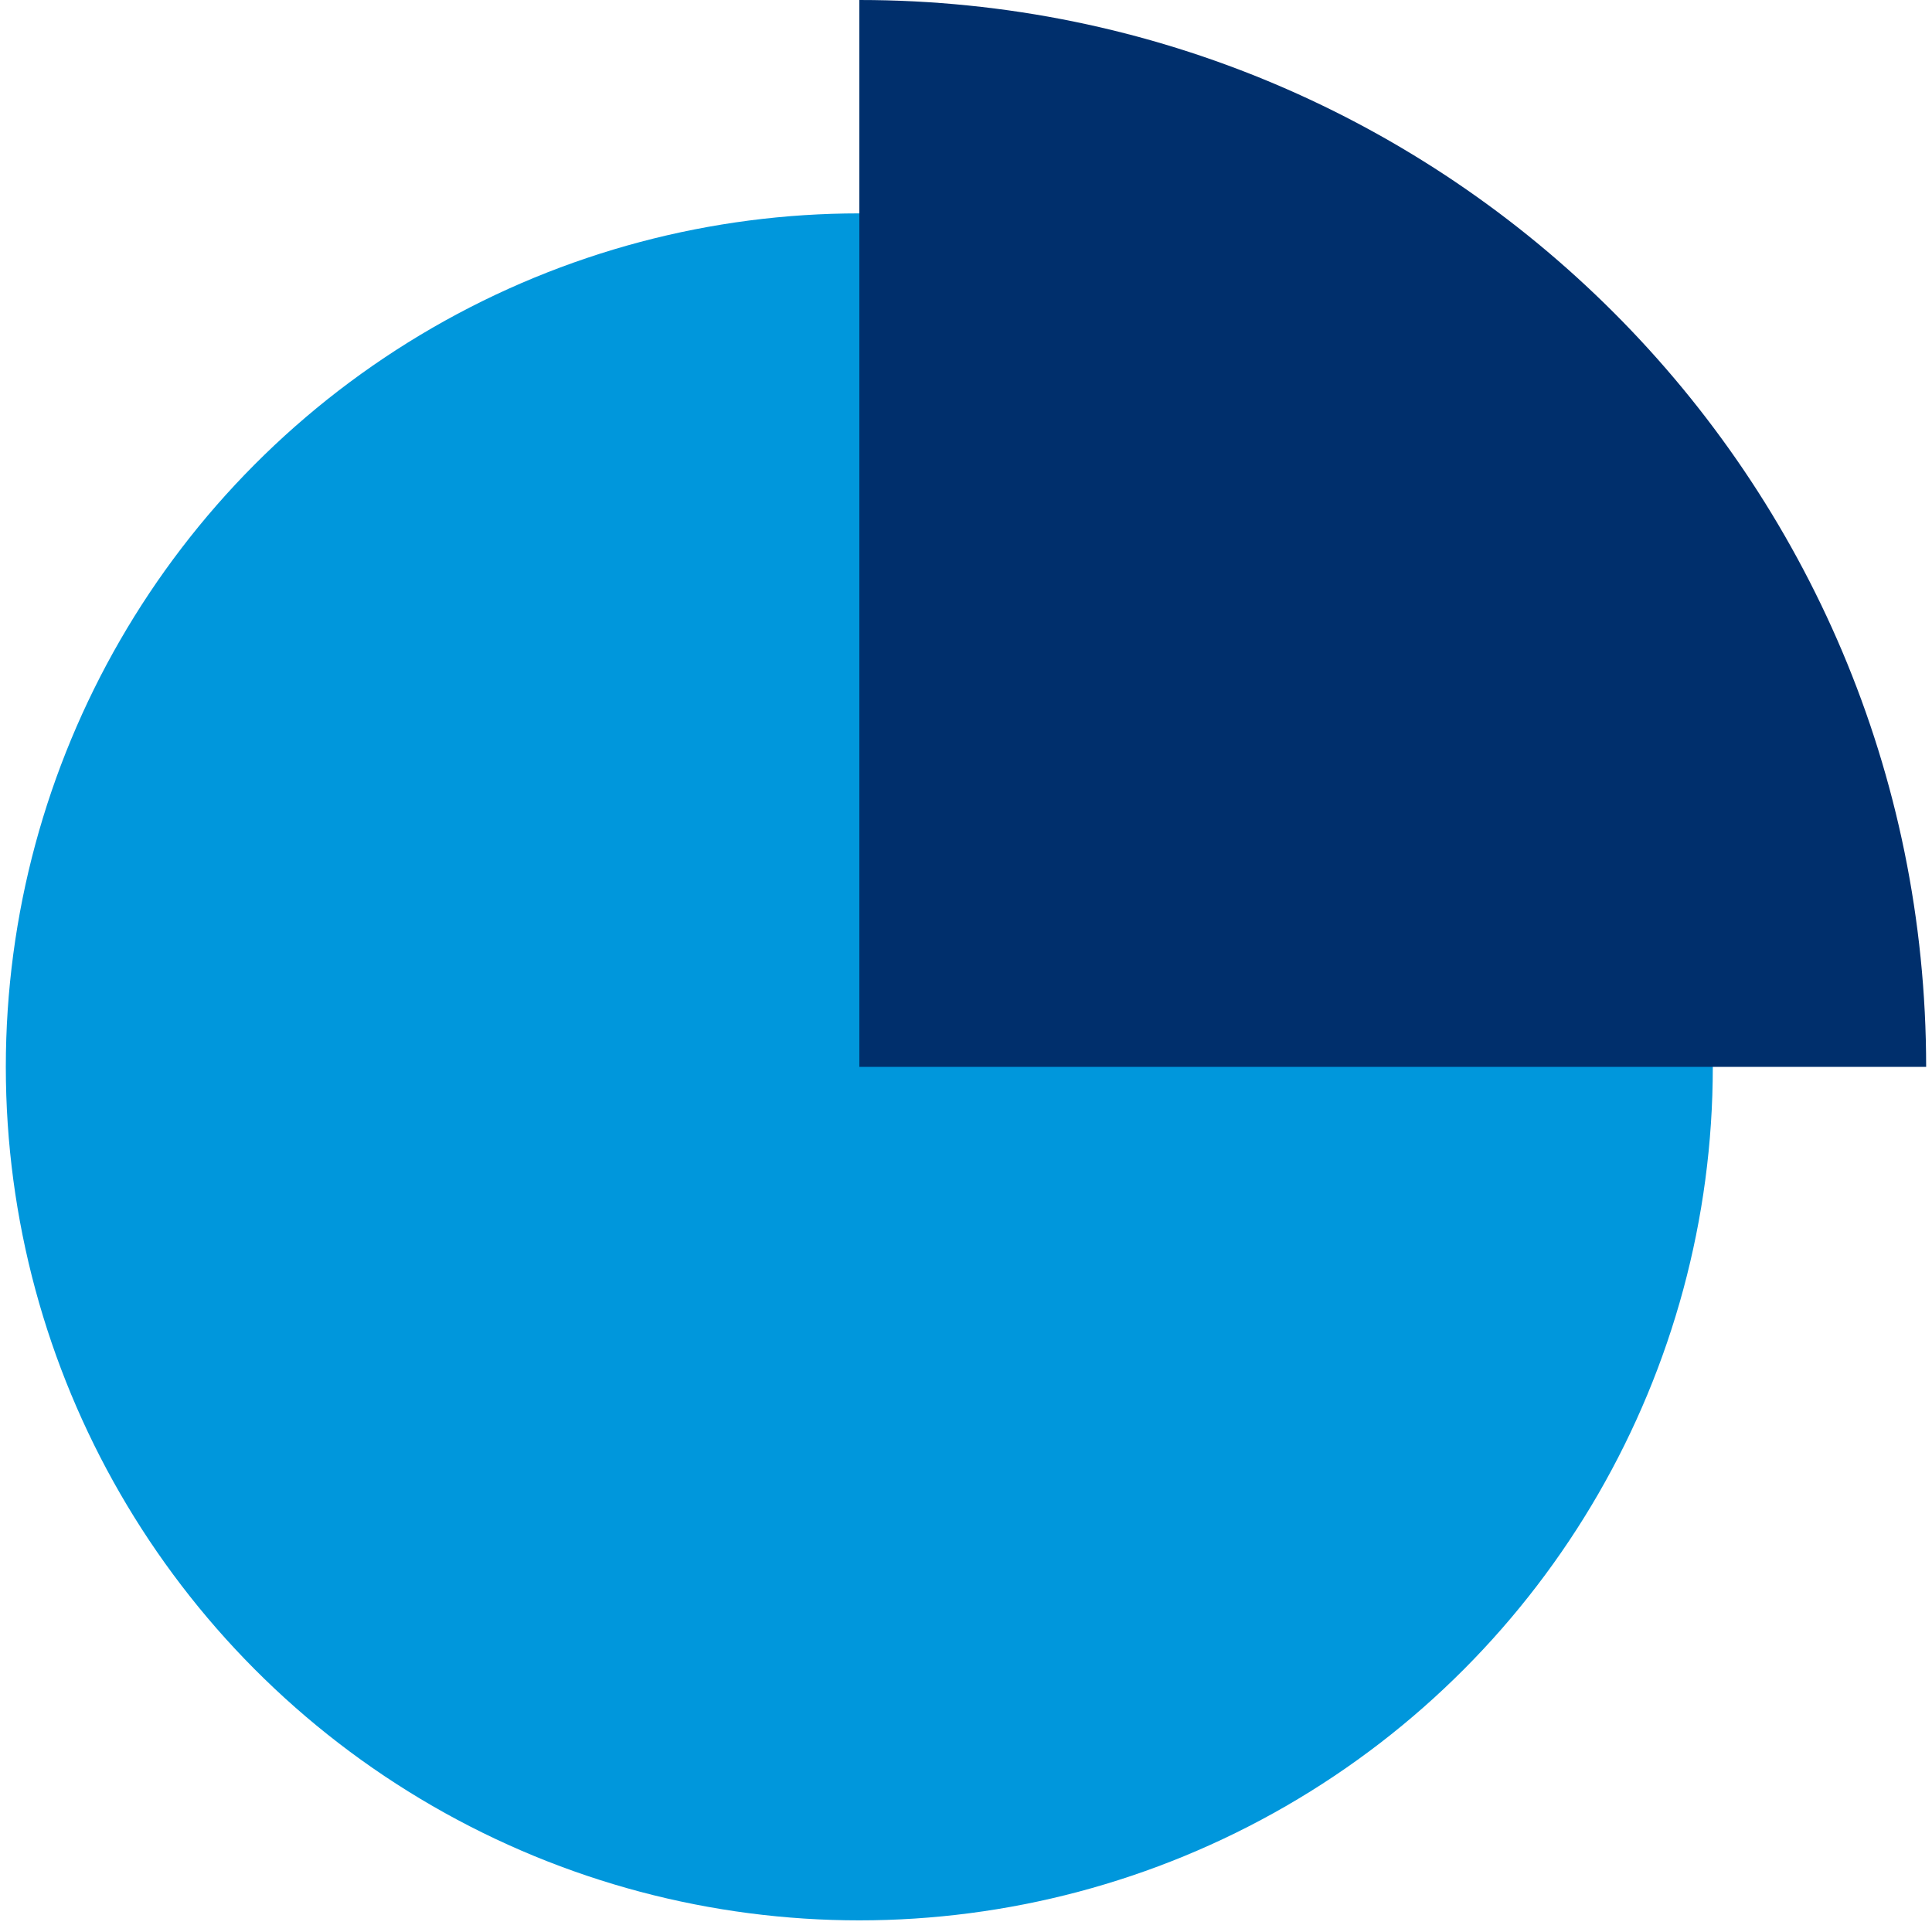
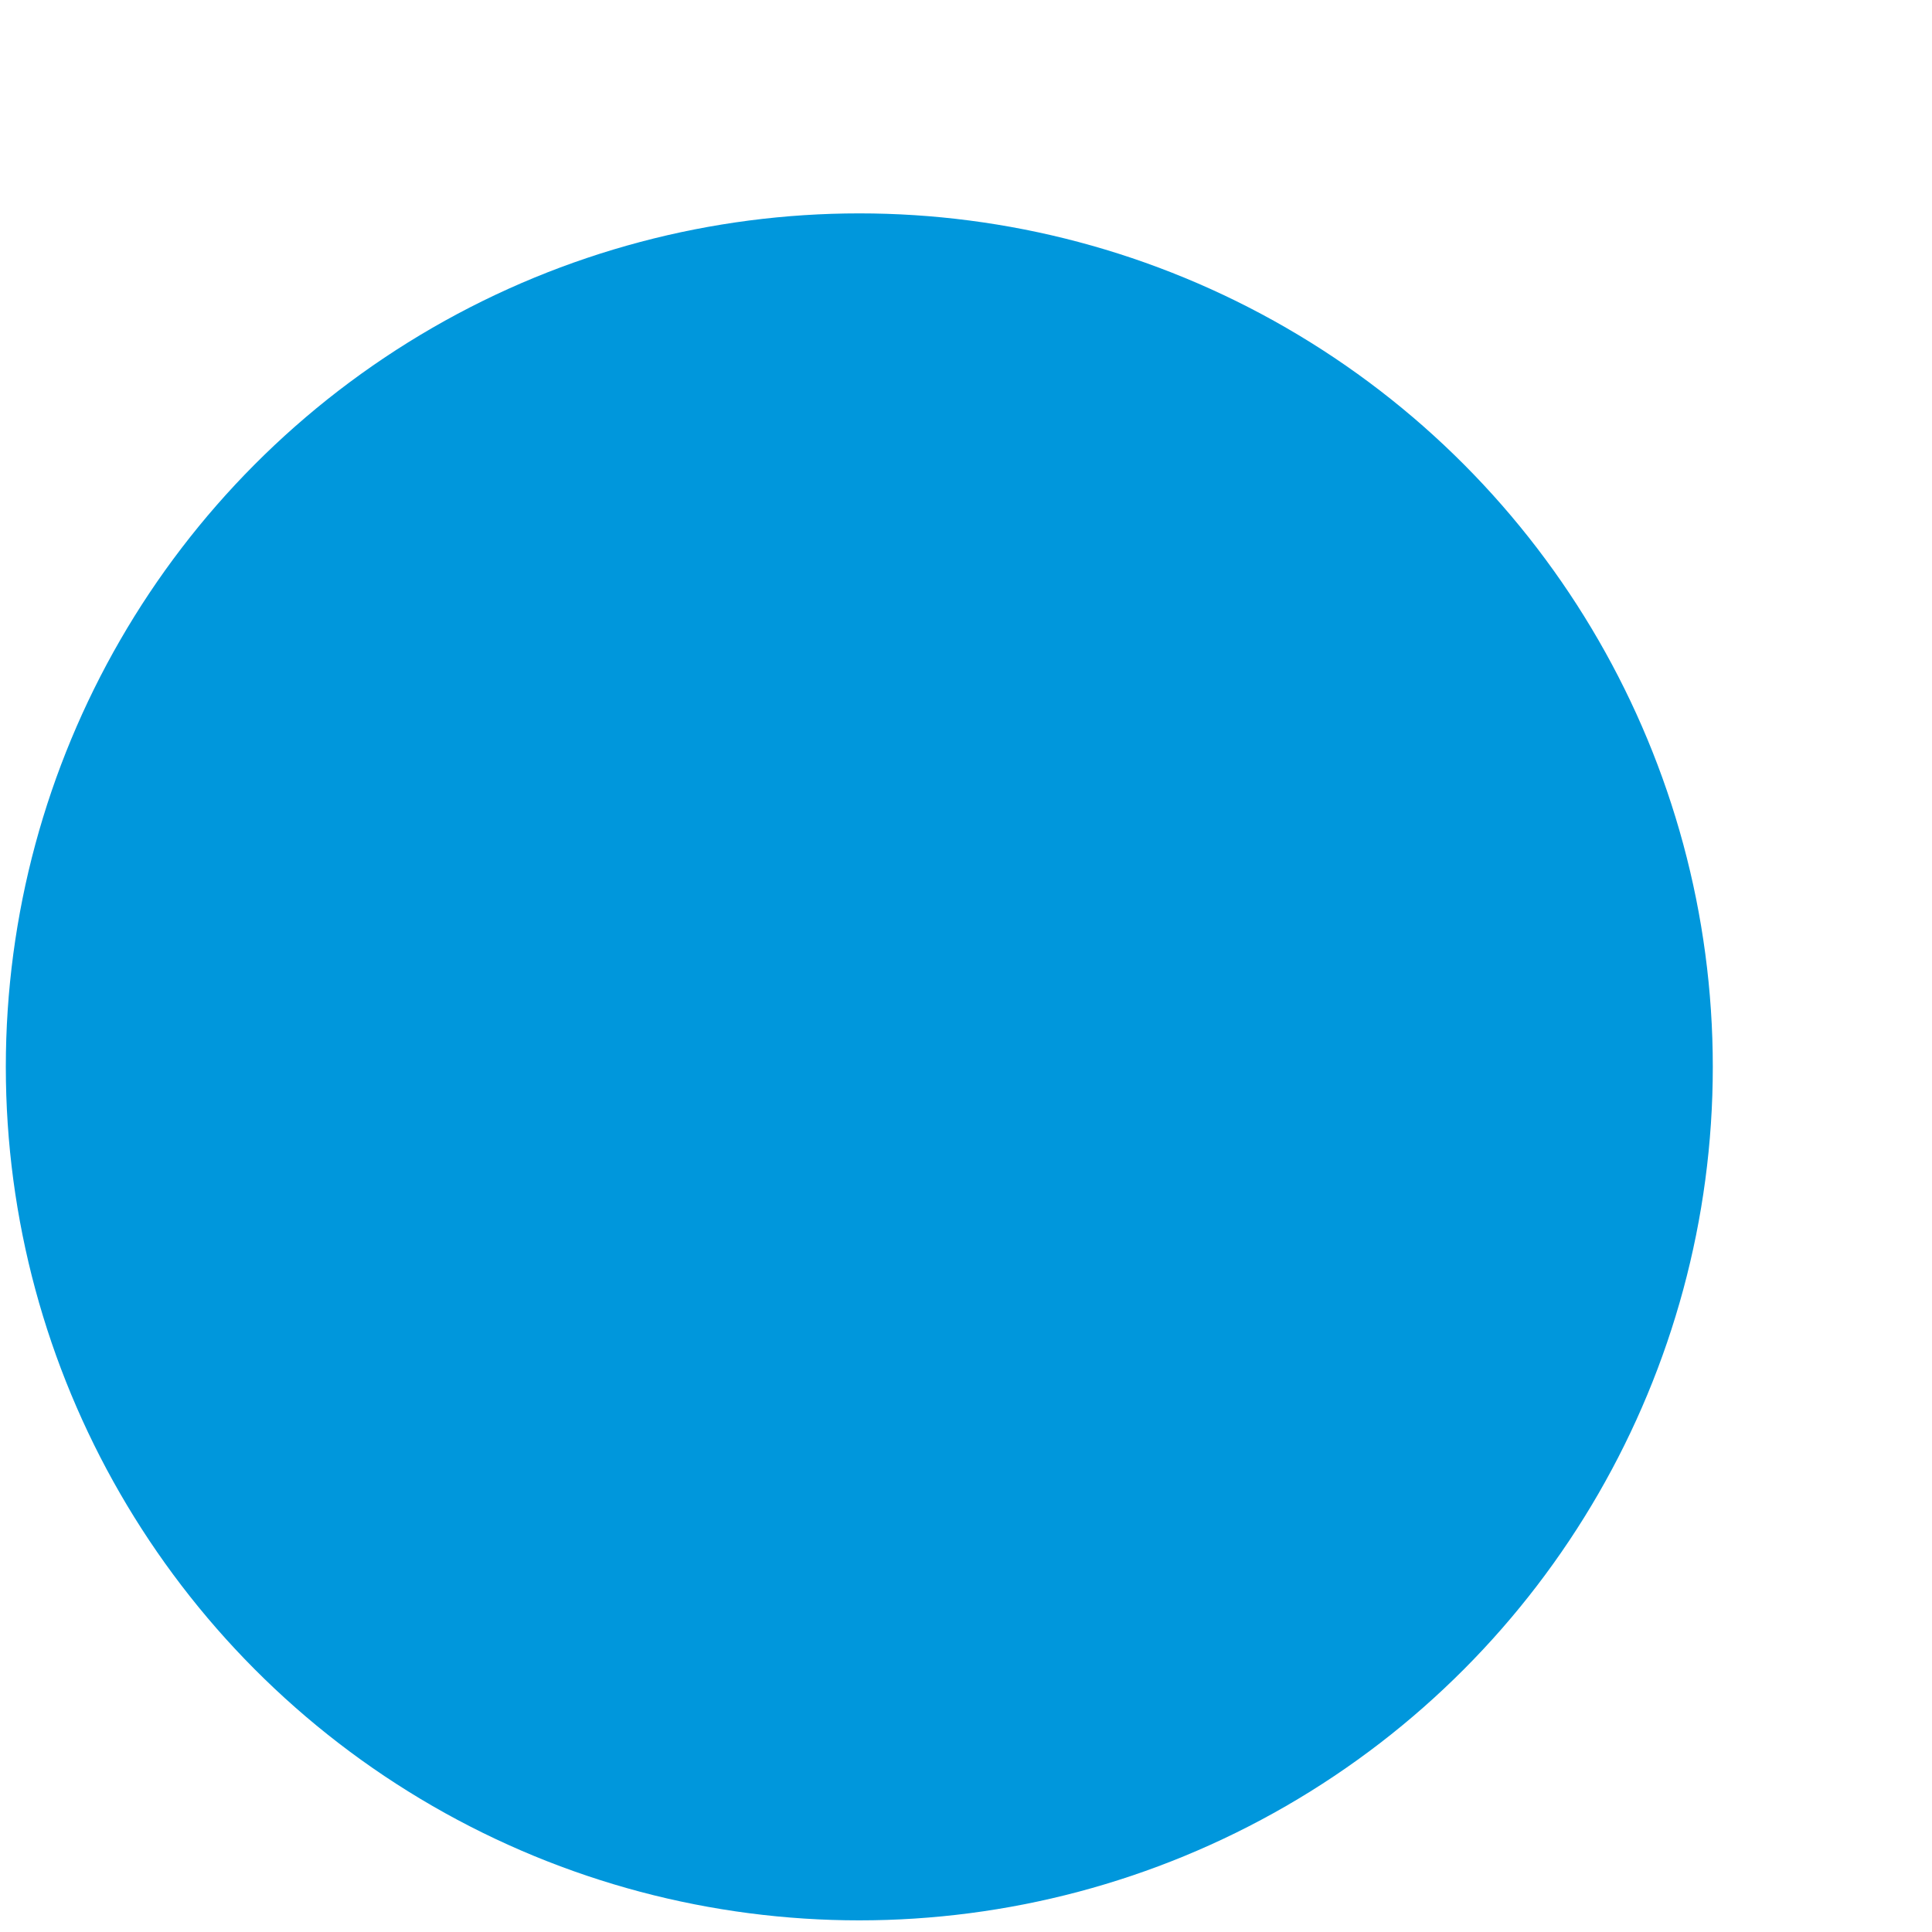
<svg xmlns="http://www.w3.org/2000/svg" fill="none" viewBox="0 0 165 166" height="72" width="72">
  <circle fill="#0097DC" r="73.333" cy="91.667" cx="73.333" />
-   <path fill="#002F6C" d="M164.997 91.666H73.336V0C123.959 0.003 164.996 41.042 164.997 91.666Z" />
</svg>